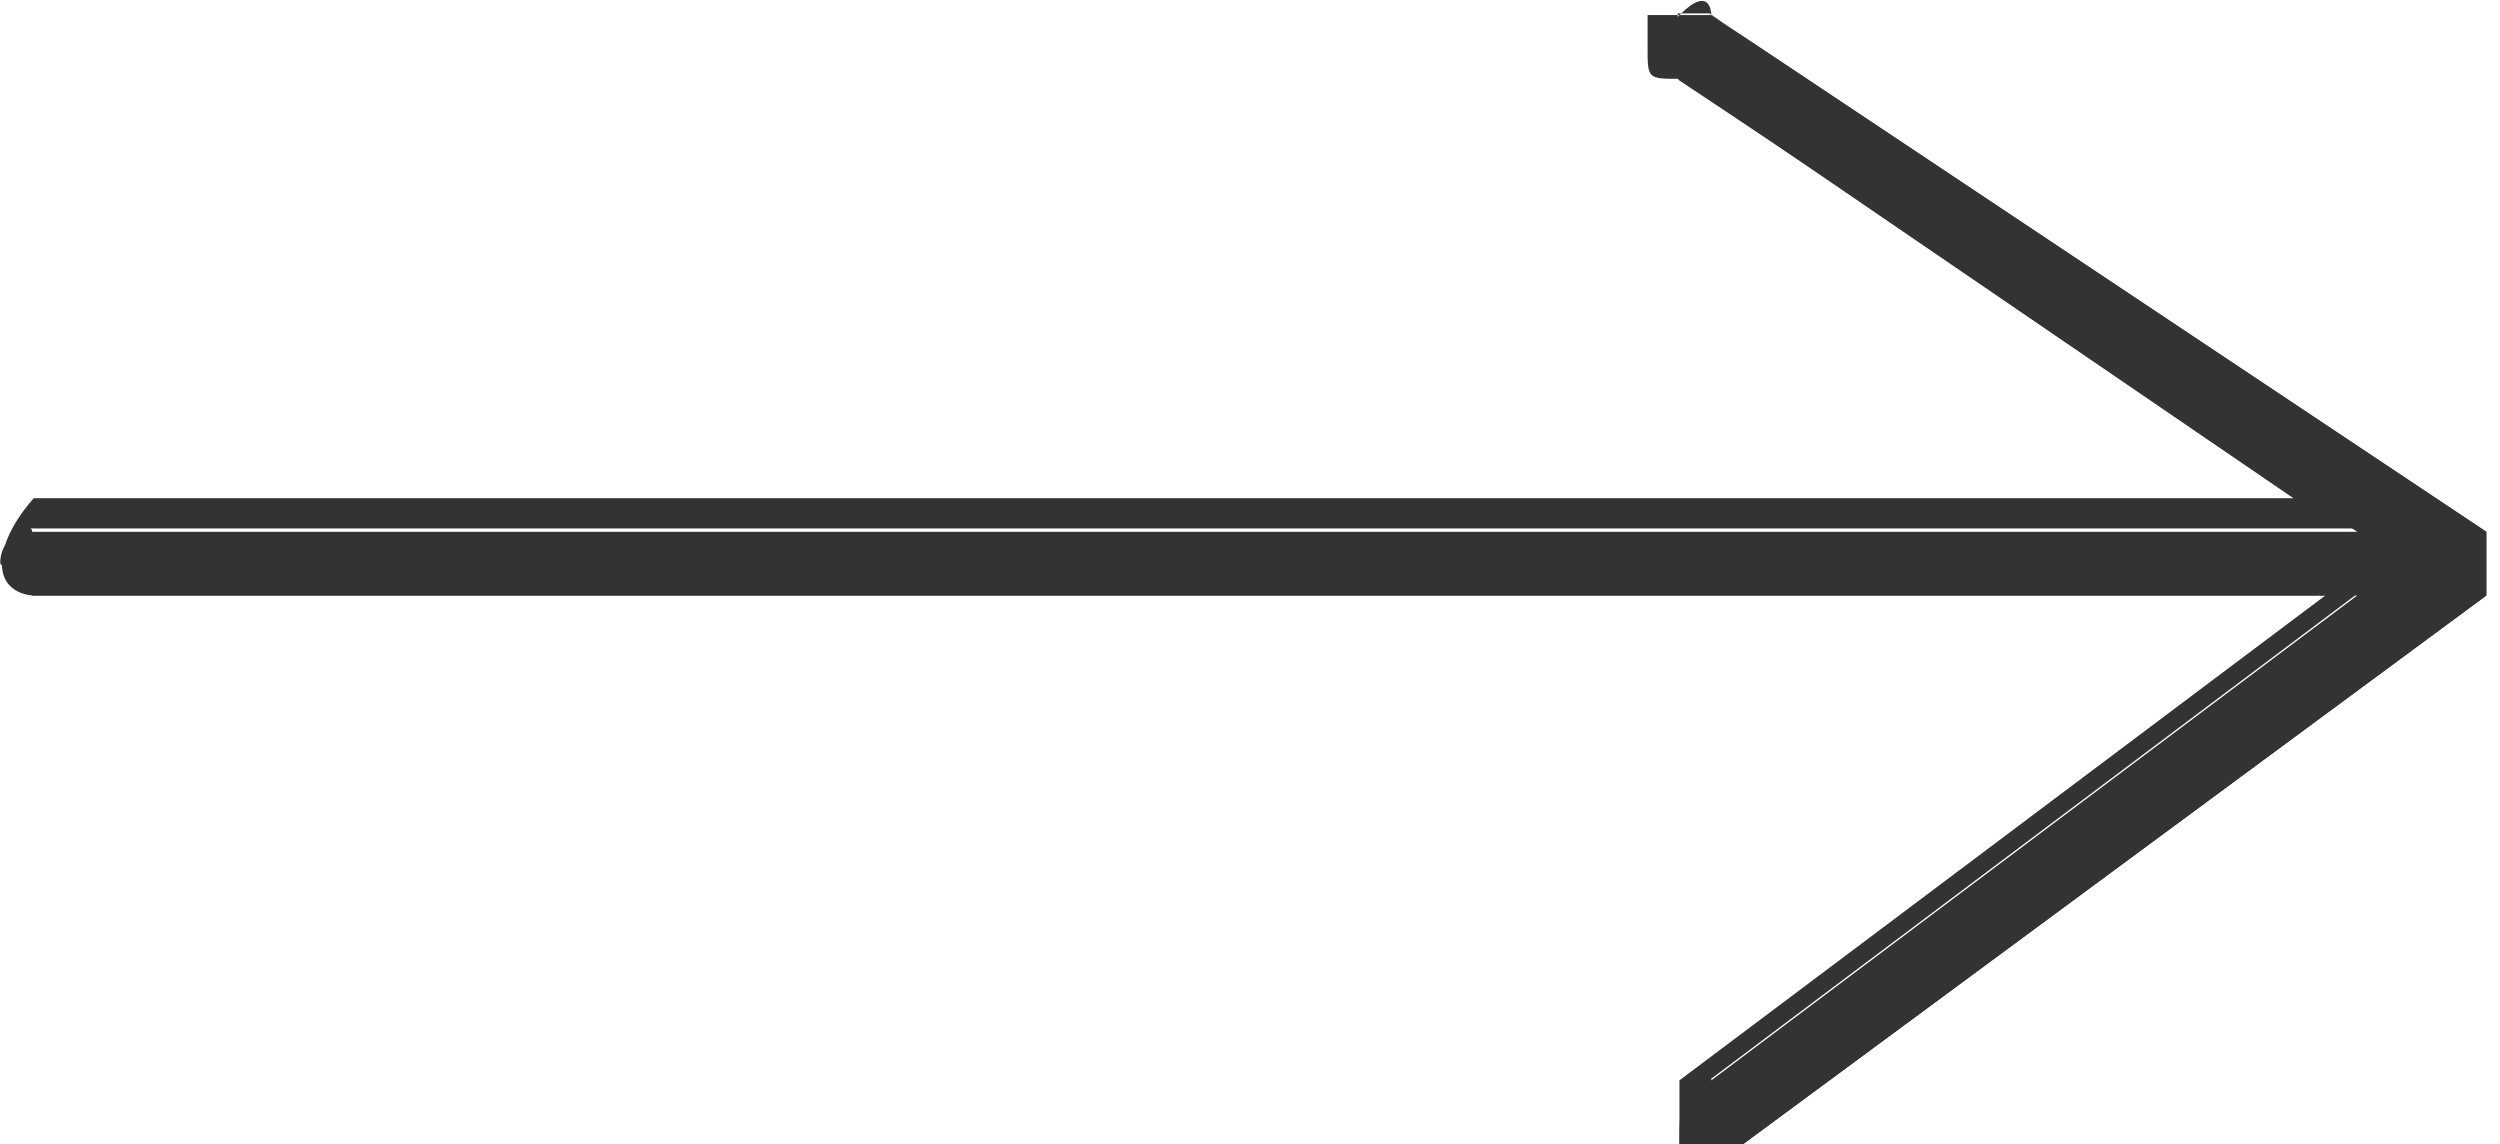
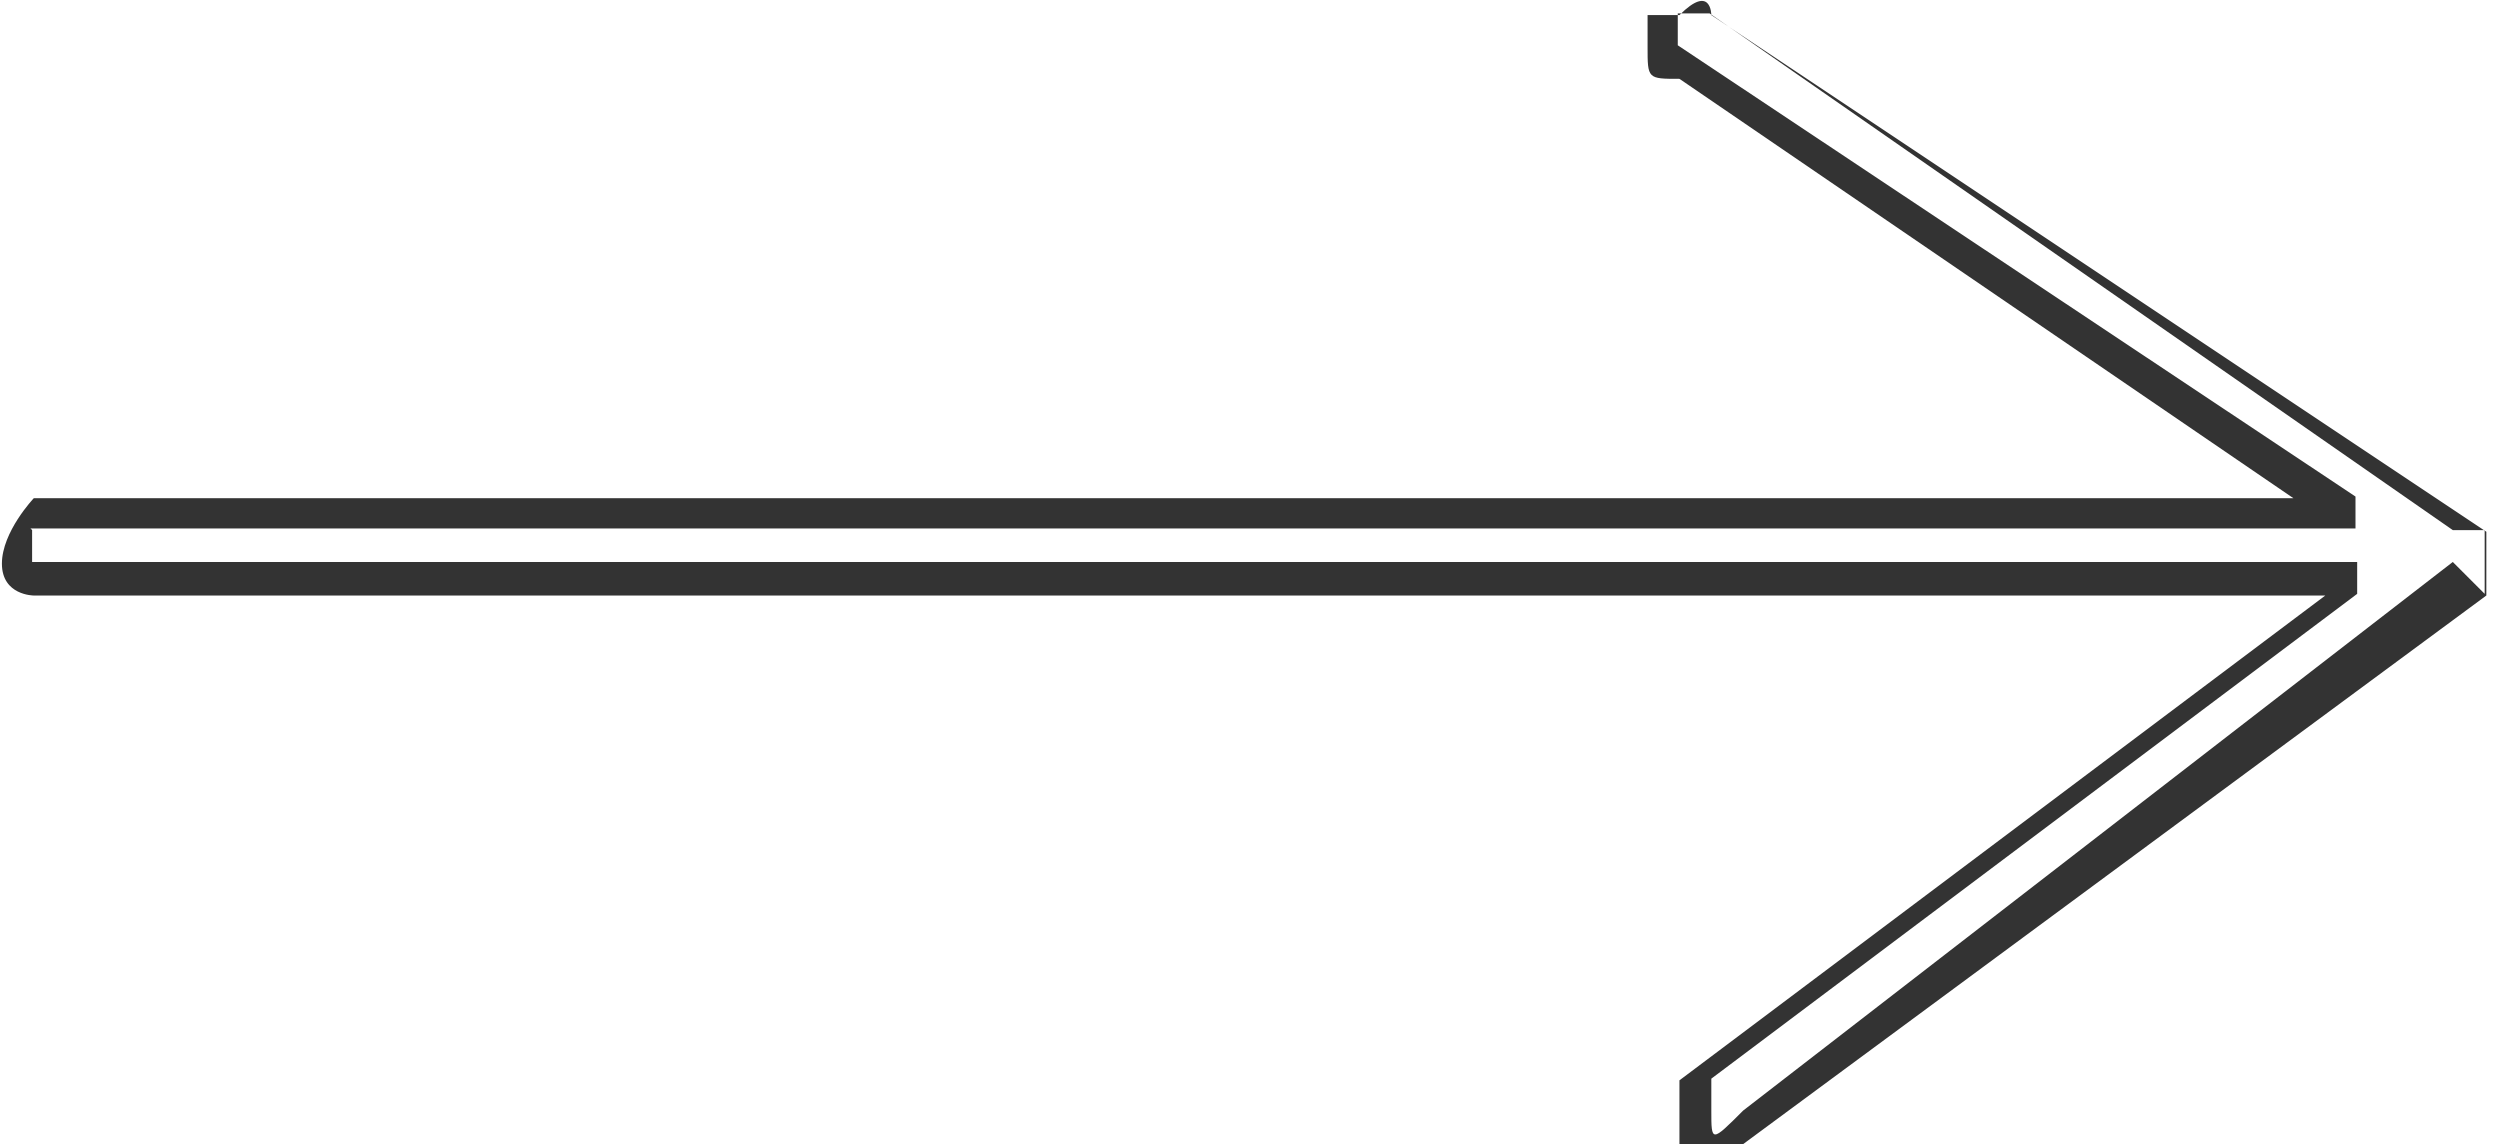
<svg xmlns="http://www.w3.org/2000/svg" xml:space="preserve" width="3.8mm" height="1.739mm" version="1.1" style="shape-rendering:geometricPrecision; text-rendering:geometricPrecision; image-rendering:optimizeQuality; fill-rule:evenodd; clip-rule:evenodd" viewBox="0 0 14.9 6.82">
  <defs>
    <style type="text/css">
   
    .fil0 {fill:#333333}
   
  </style>
  </defs>
  <g id="esg_x0020_seta">
    <g id="_2733821266160">
-       <path class="fil0" d="M14.82 3.36c0,0 0,0 0,0 0,0 0,0 0,0 0,0 0,0 0,0 0,0 0,0 0,0 0,0 0,0 0,0 0,0 0,0 0,-0.19 0,0 0,0 0,0 0,0 0,0 0,0 0,0 0,0 0,0 0,0 0,0 0,0 -4.62,-3.08 -4.62,-3.08 -4.62,-3.08 0,0 -0.19,0 -0.19,0 -0.19,0.19 -0.19,0.19 0,0.39 4.04,2.69 4.04,2.69 4.04,2.69 -13.86,0 -13.86,0 -13.86,0 0,0 -0.19,0 -0.19,0.19 0,0 0.19,0.19 0.19,0.19 13.86,0 13.86,0 13.86,0 -3.85,2.89 -3.85,2.89 -3.85,2.89 -0.19,0 -0.19,0.19 -0.19,0.38 0.19,0 0.19,0 0.19,0 0.19,0 0.19,0 0.19,0 4.43,-3.27 4.43,-3.27 4.43,-3.27 0,0 0,0 0,0 0,0 0,0 0,0 0,-0.19 0,-0.19 0,-0.19l0 0z" />
      <path class="fil0" d="M10.2 6.82c0,0 -0.19,0 -0.19,0 0,-0.19 0,-0.19 0,-0.19 0,-0.19 0,-0.19 0,-0.19 3.85,-2.89 3.85,-2.89 3.85,-2.89 -13.66,0 -13.66,0 -13.66,0 0,0 -0.19,0 -0.19,-0.19 0,-0.19 0.19,-0.39 0.19,-0.39 13.47,0 13.47,0 13.47,0 -3.66,-2.5 -3.66,-2.5 -3.66,-2.5 -0.19,0 -0.19,0 -0.19,-0.19 0,0 0,-0.19 0,-0.19 0.19,0 0.19,0 0.19,0 0.19,-0.19 0.19,0 0.19,0 4.62,3.08 4.62,3.08 4.62,3.08 0,0 0,0 0,0 0,0 0,0 0,0 0,0 0,0 0,0 0,0 0,0 0,0 0,0 0,0 0,0 0,0 0,0.19 0,0.19 0.19,0 0,0 0,0 0,0 0,0 0,0 0,0 0,0 0,0 0,0.19 0,0.19 0,0.19 0,0 0,0 0,0 0,0 0,0 0,0 -4.43,3.27 -4.43,3.27 -4.43,3.27 0,0 0,0 -0.19,0l0 0zm-10.01 -3.66c0,0 0,0 0,0.19 0,0 0,0 0,0 13.86,0 13.86,0 13.86,0 0,0 0,0.19 0,0.19 0,0 0,0 0,0 -3.85,2.89 -3.85,2.89 -3.85,2.89 0,0.19 0,0.19 0,0.19 0,0 0,0 0,0 0,0.19 0,0.19 0.19,0 4.23,-3.27 4.23,-3.27 4.23,-3.27 0.19,0.19 0.19,0.19 0.19,0.19 0,-0.19 0,-0.19 0,-0.19 0,0 0,0 0,0 0,0 0,0 0,0 0,0 0,0 0,0 0,0 0,0 0,0 0,-0.19 0,-0.19 0,-0.19 0,0 0,0 0,0 -0.19,0 -0.19,0 -0.19,0 -4.43,-3.08 -4.43,-3.08 -4.43,-3.08 0,0 0,0 -0.19,0 0,0 0,0 0,0.19 0,0 0,0 0,0 0,0 0,0 0,0 4.04,2.69 4.04,2.69 4.04,2.69 0,0.19 0,0.19 0,0.19 0,0 0,0 0,0l-13.86 0zm14.63 0.19c0,0 0,0 0,0l0 0zm0 0c0,0 0,0 0,0l0 0z" />
    </g>
  </g>
</svg>